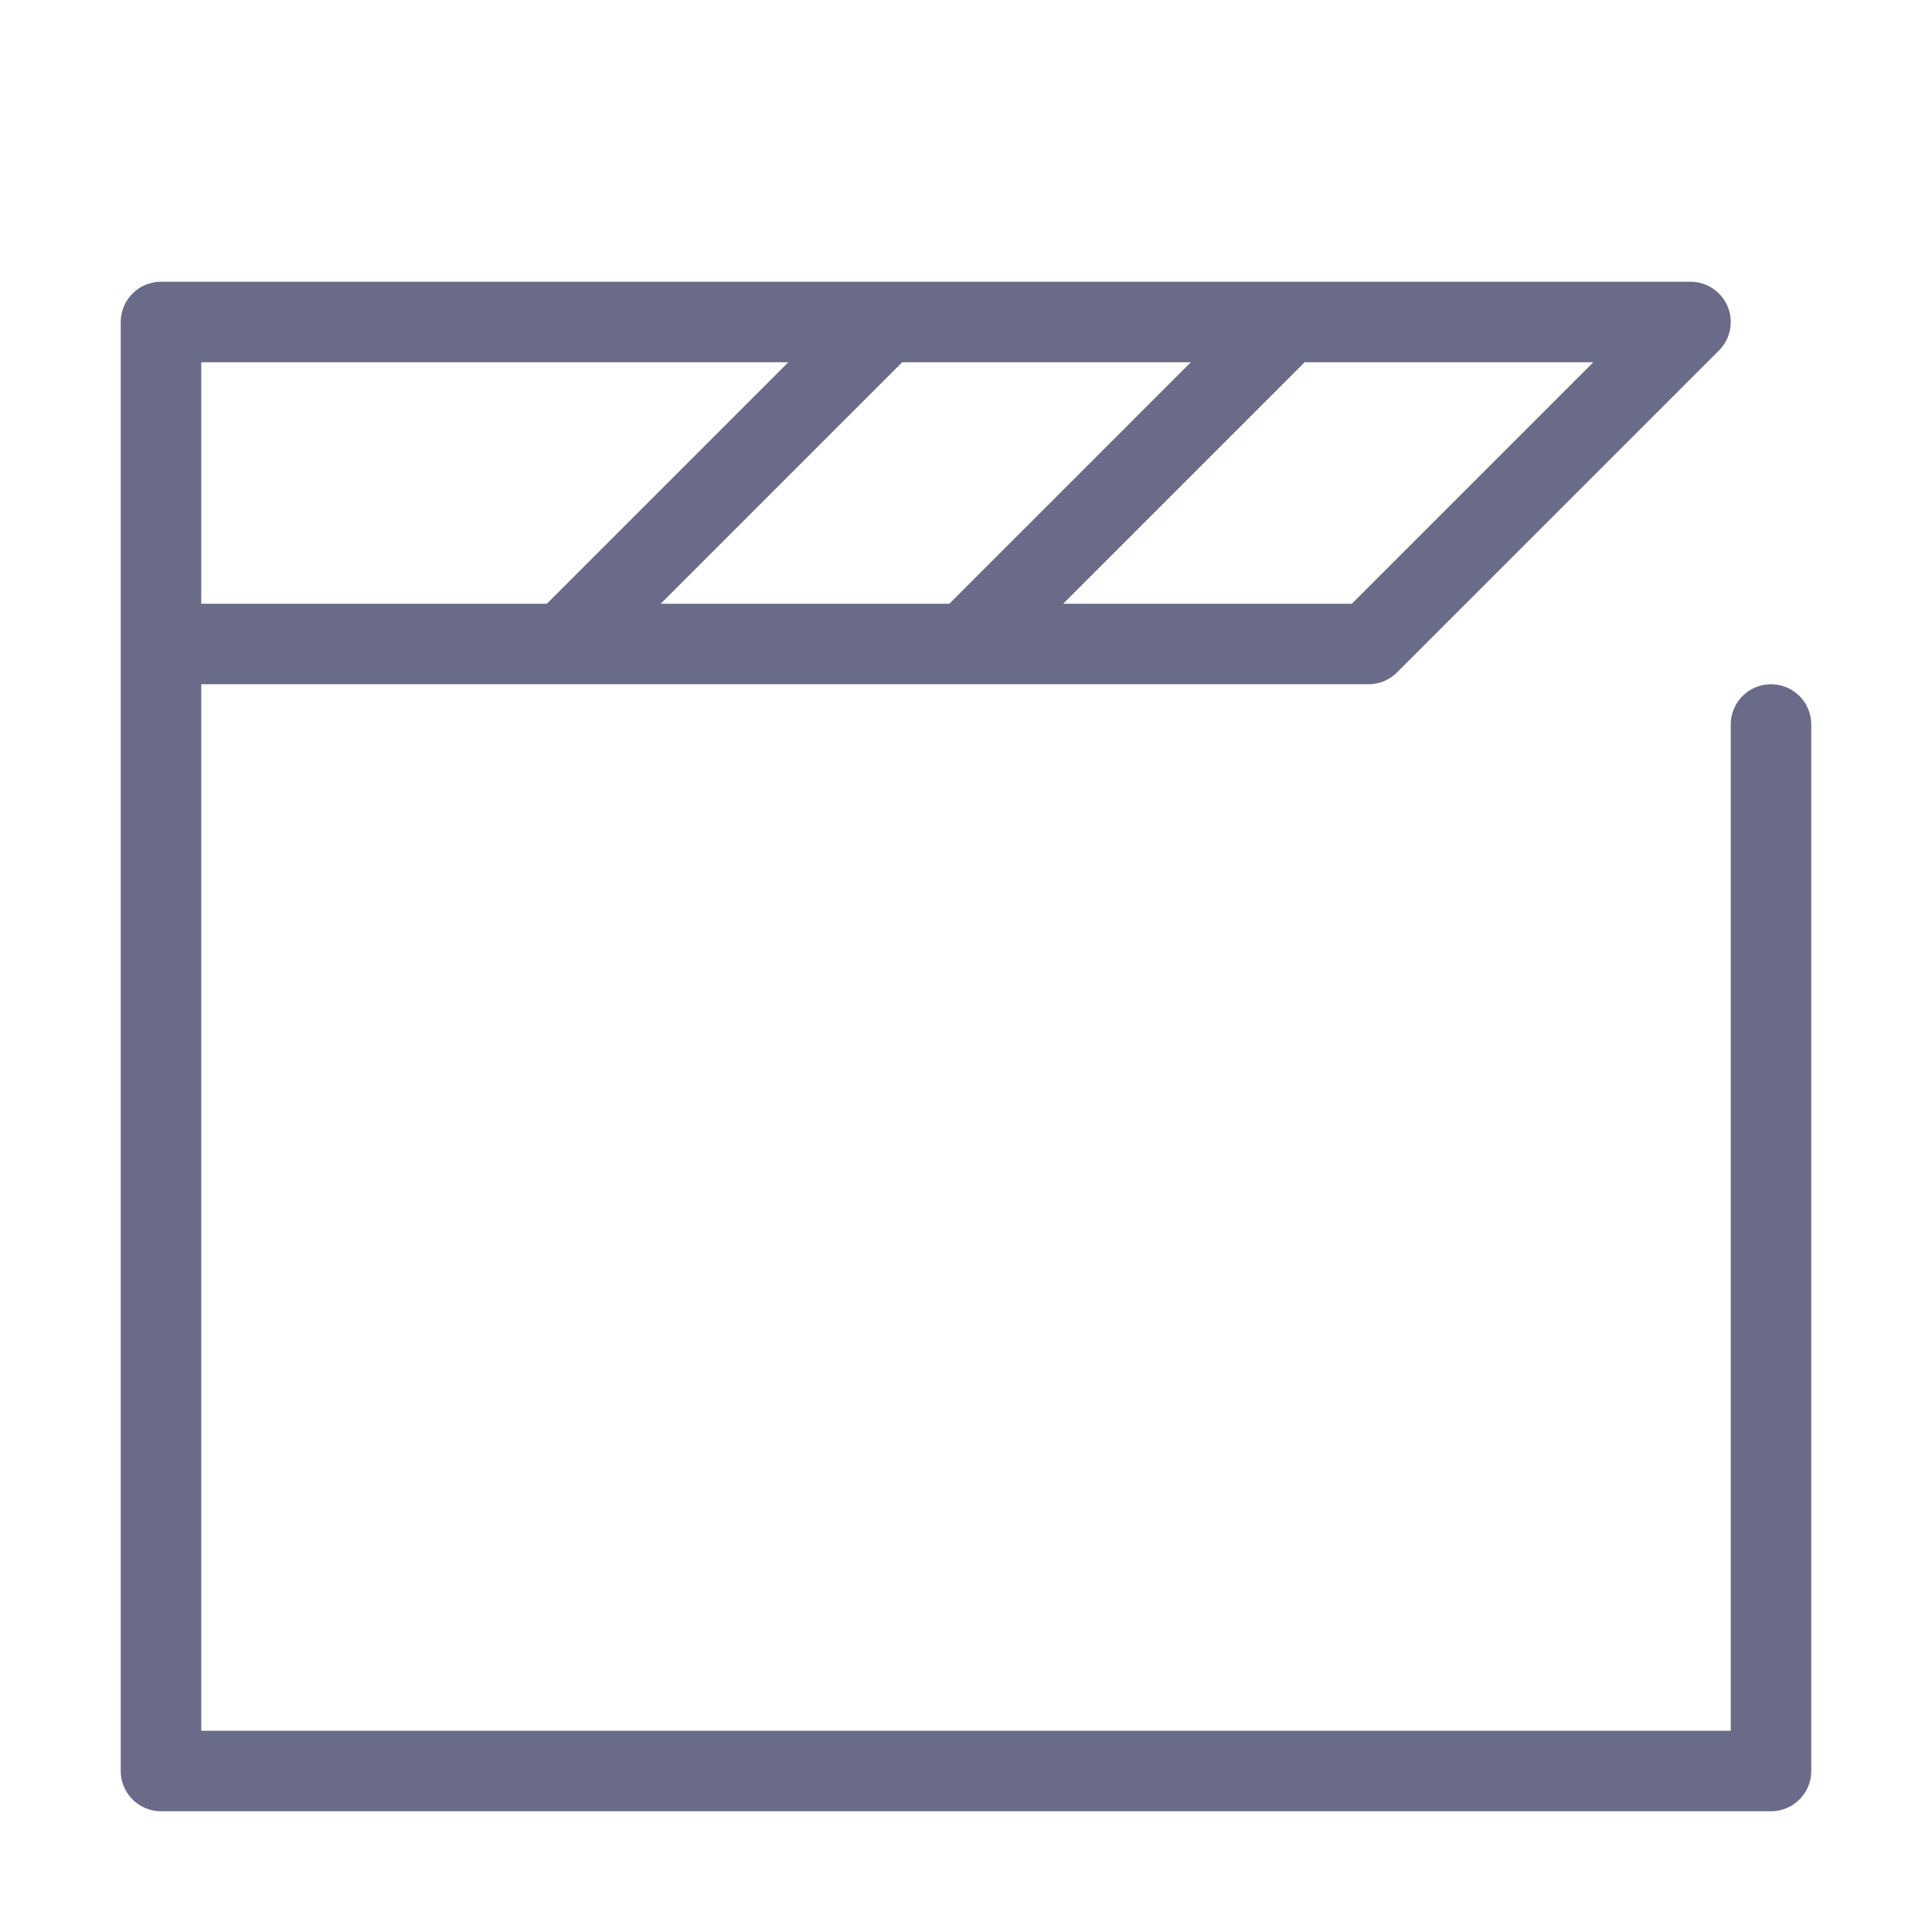
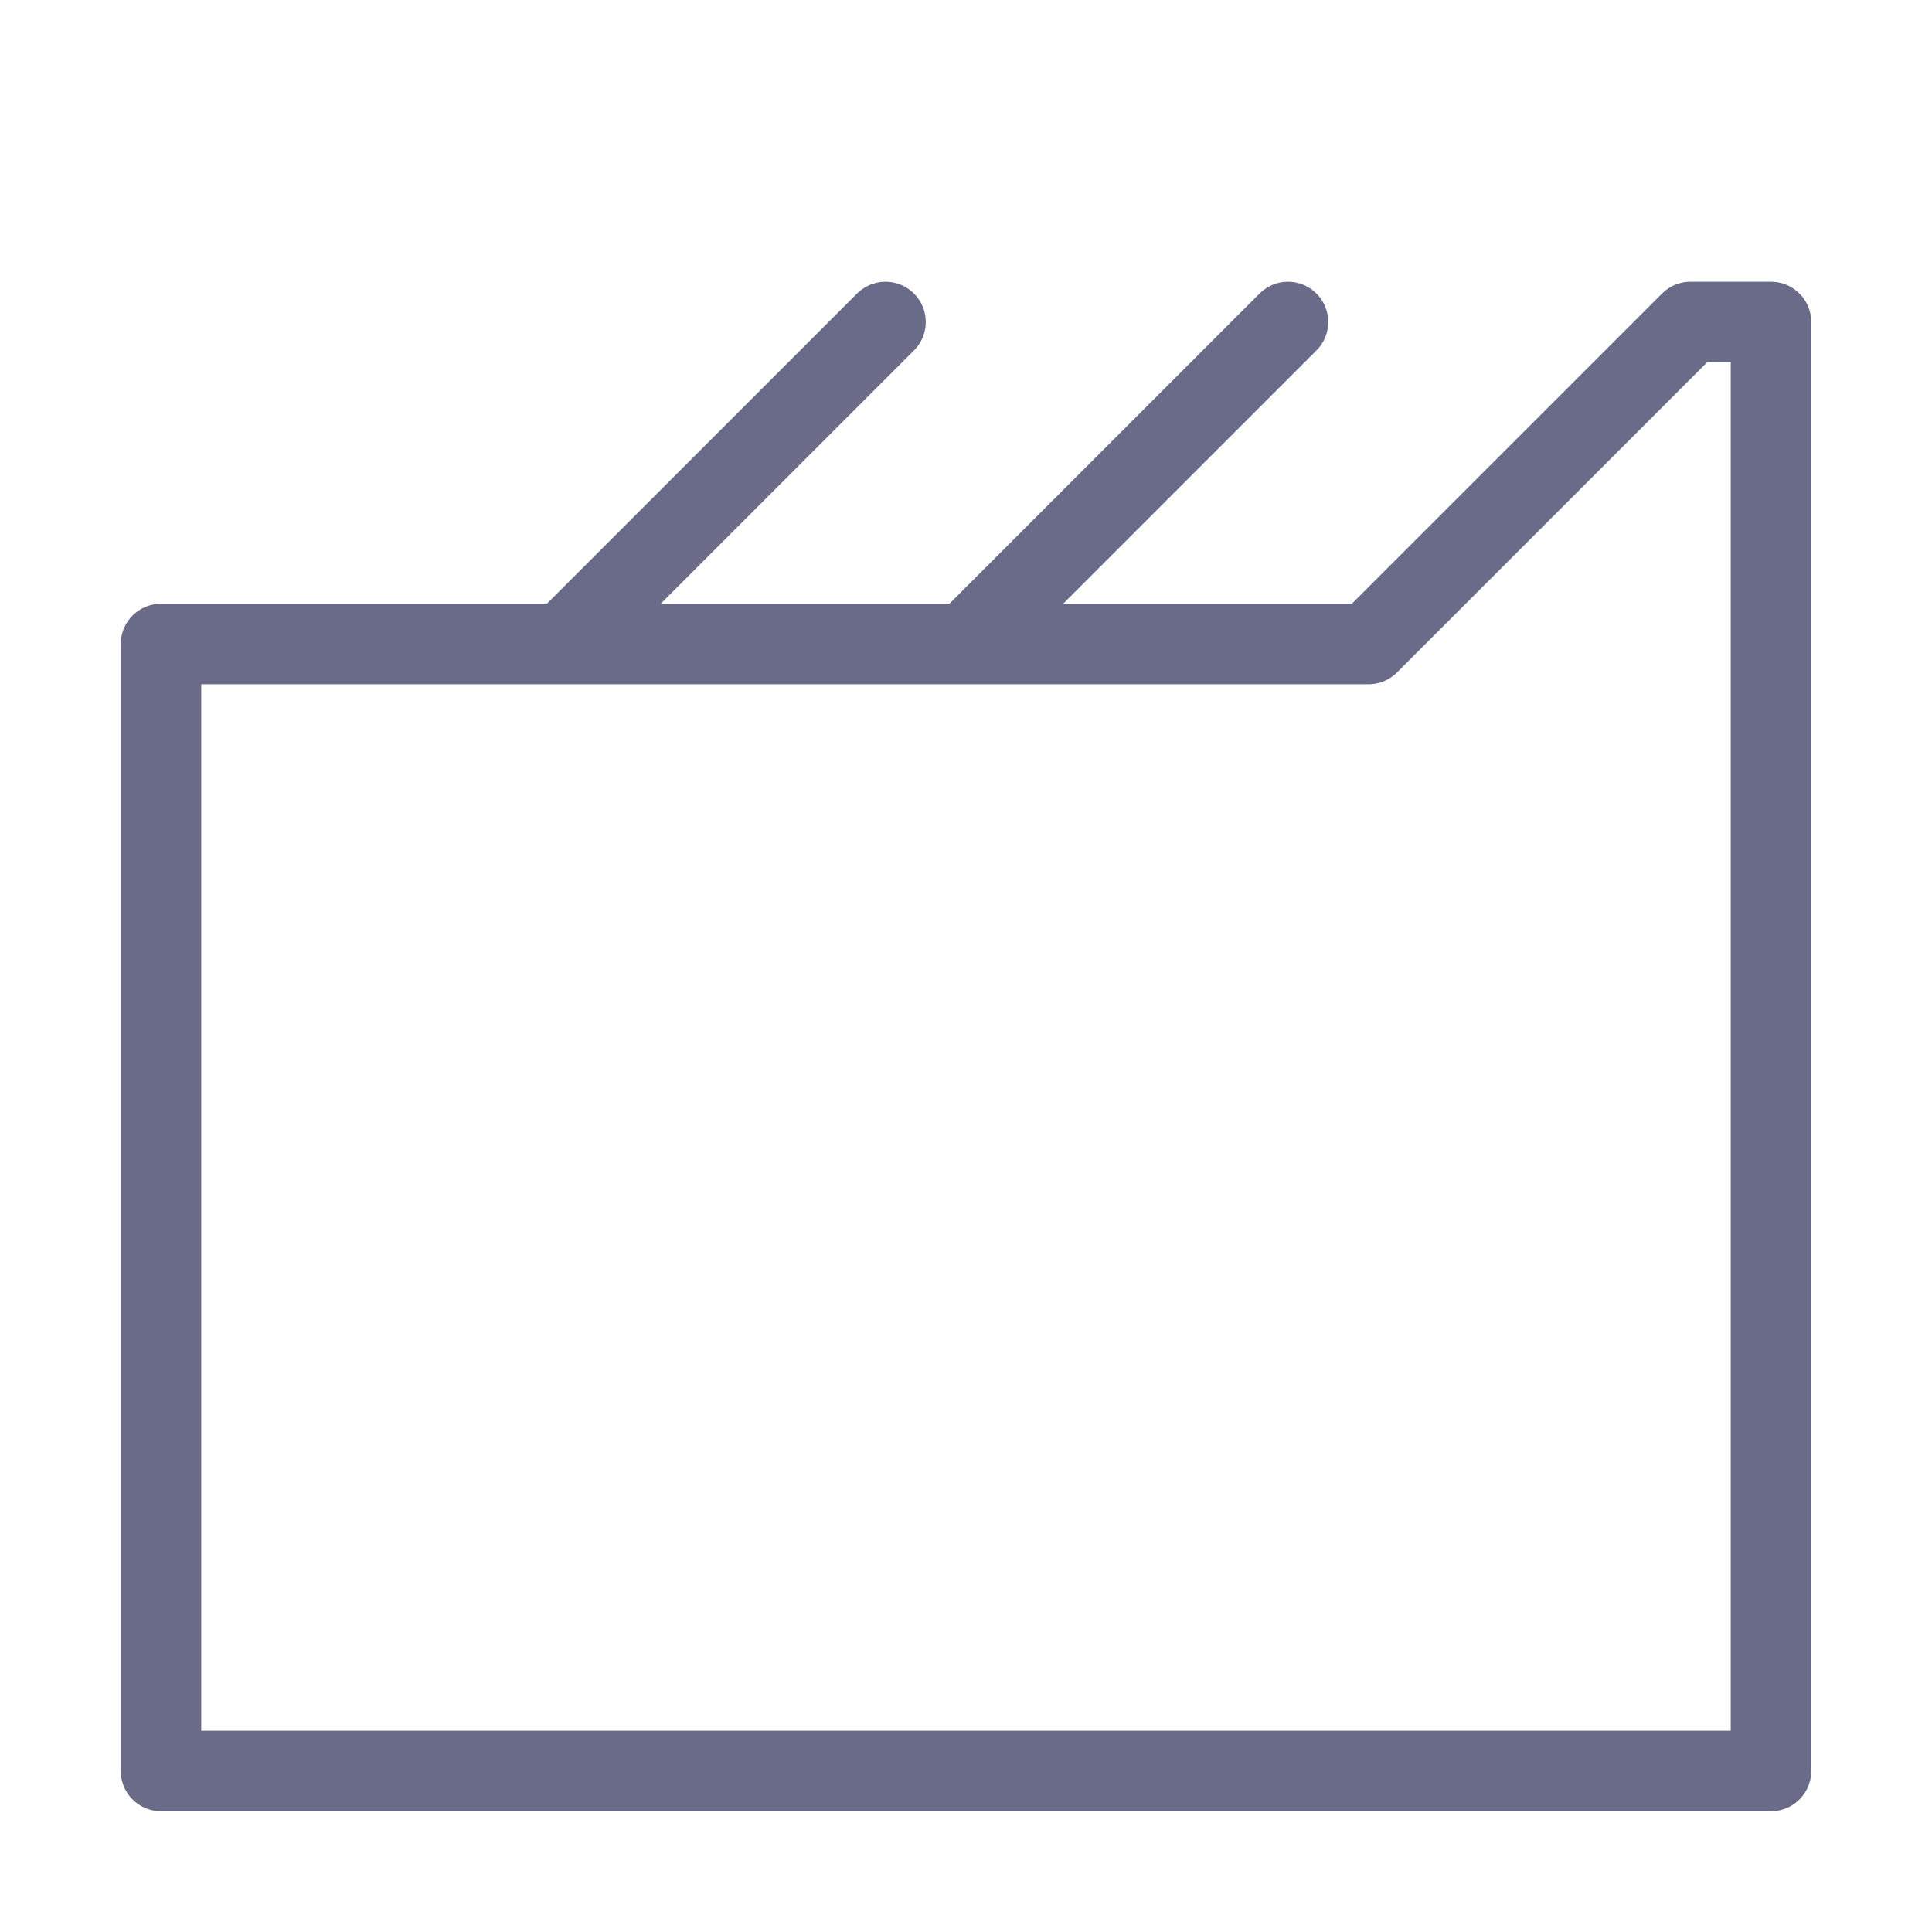
<svg xmlns="http://www.w3.org/2000/svg" width="24" height="24" viewBox="0 0 24 24" fill="none">
-   <path d="M2 8V22H22V9M2 8V4H21L17 8H2ZM11 4L7 8M16 4L12 8" stroke="#6A6A89" stroke-linecap="round" stroke-linejoin="round" />
+   <path d="M2 8V22H22V9V4H21L17 8H2ZM11 4L7 8M16 4L12 8" stroke="#6A6A89" stroke-linecap="round" stroke-linejoin="round" />
</svg>